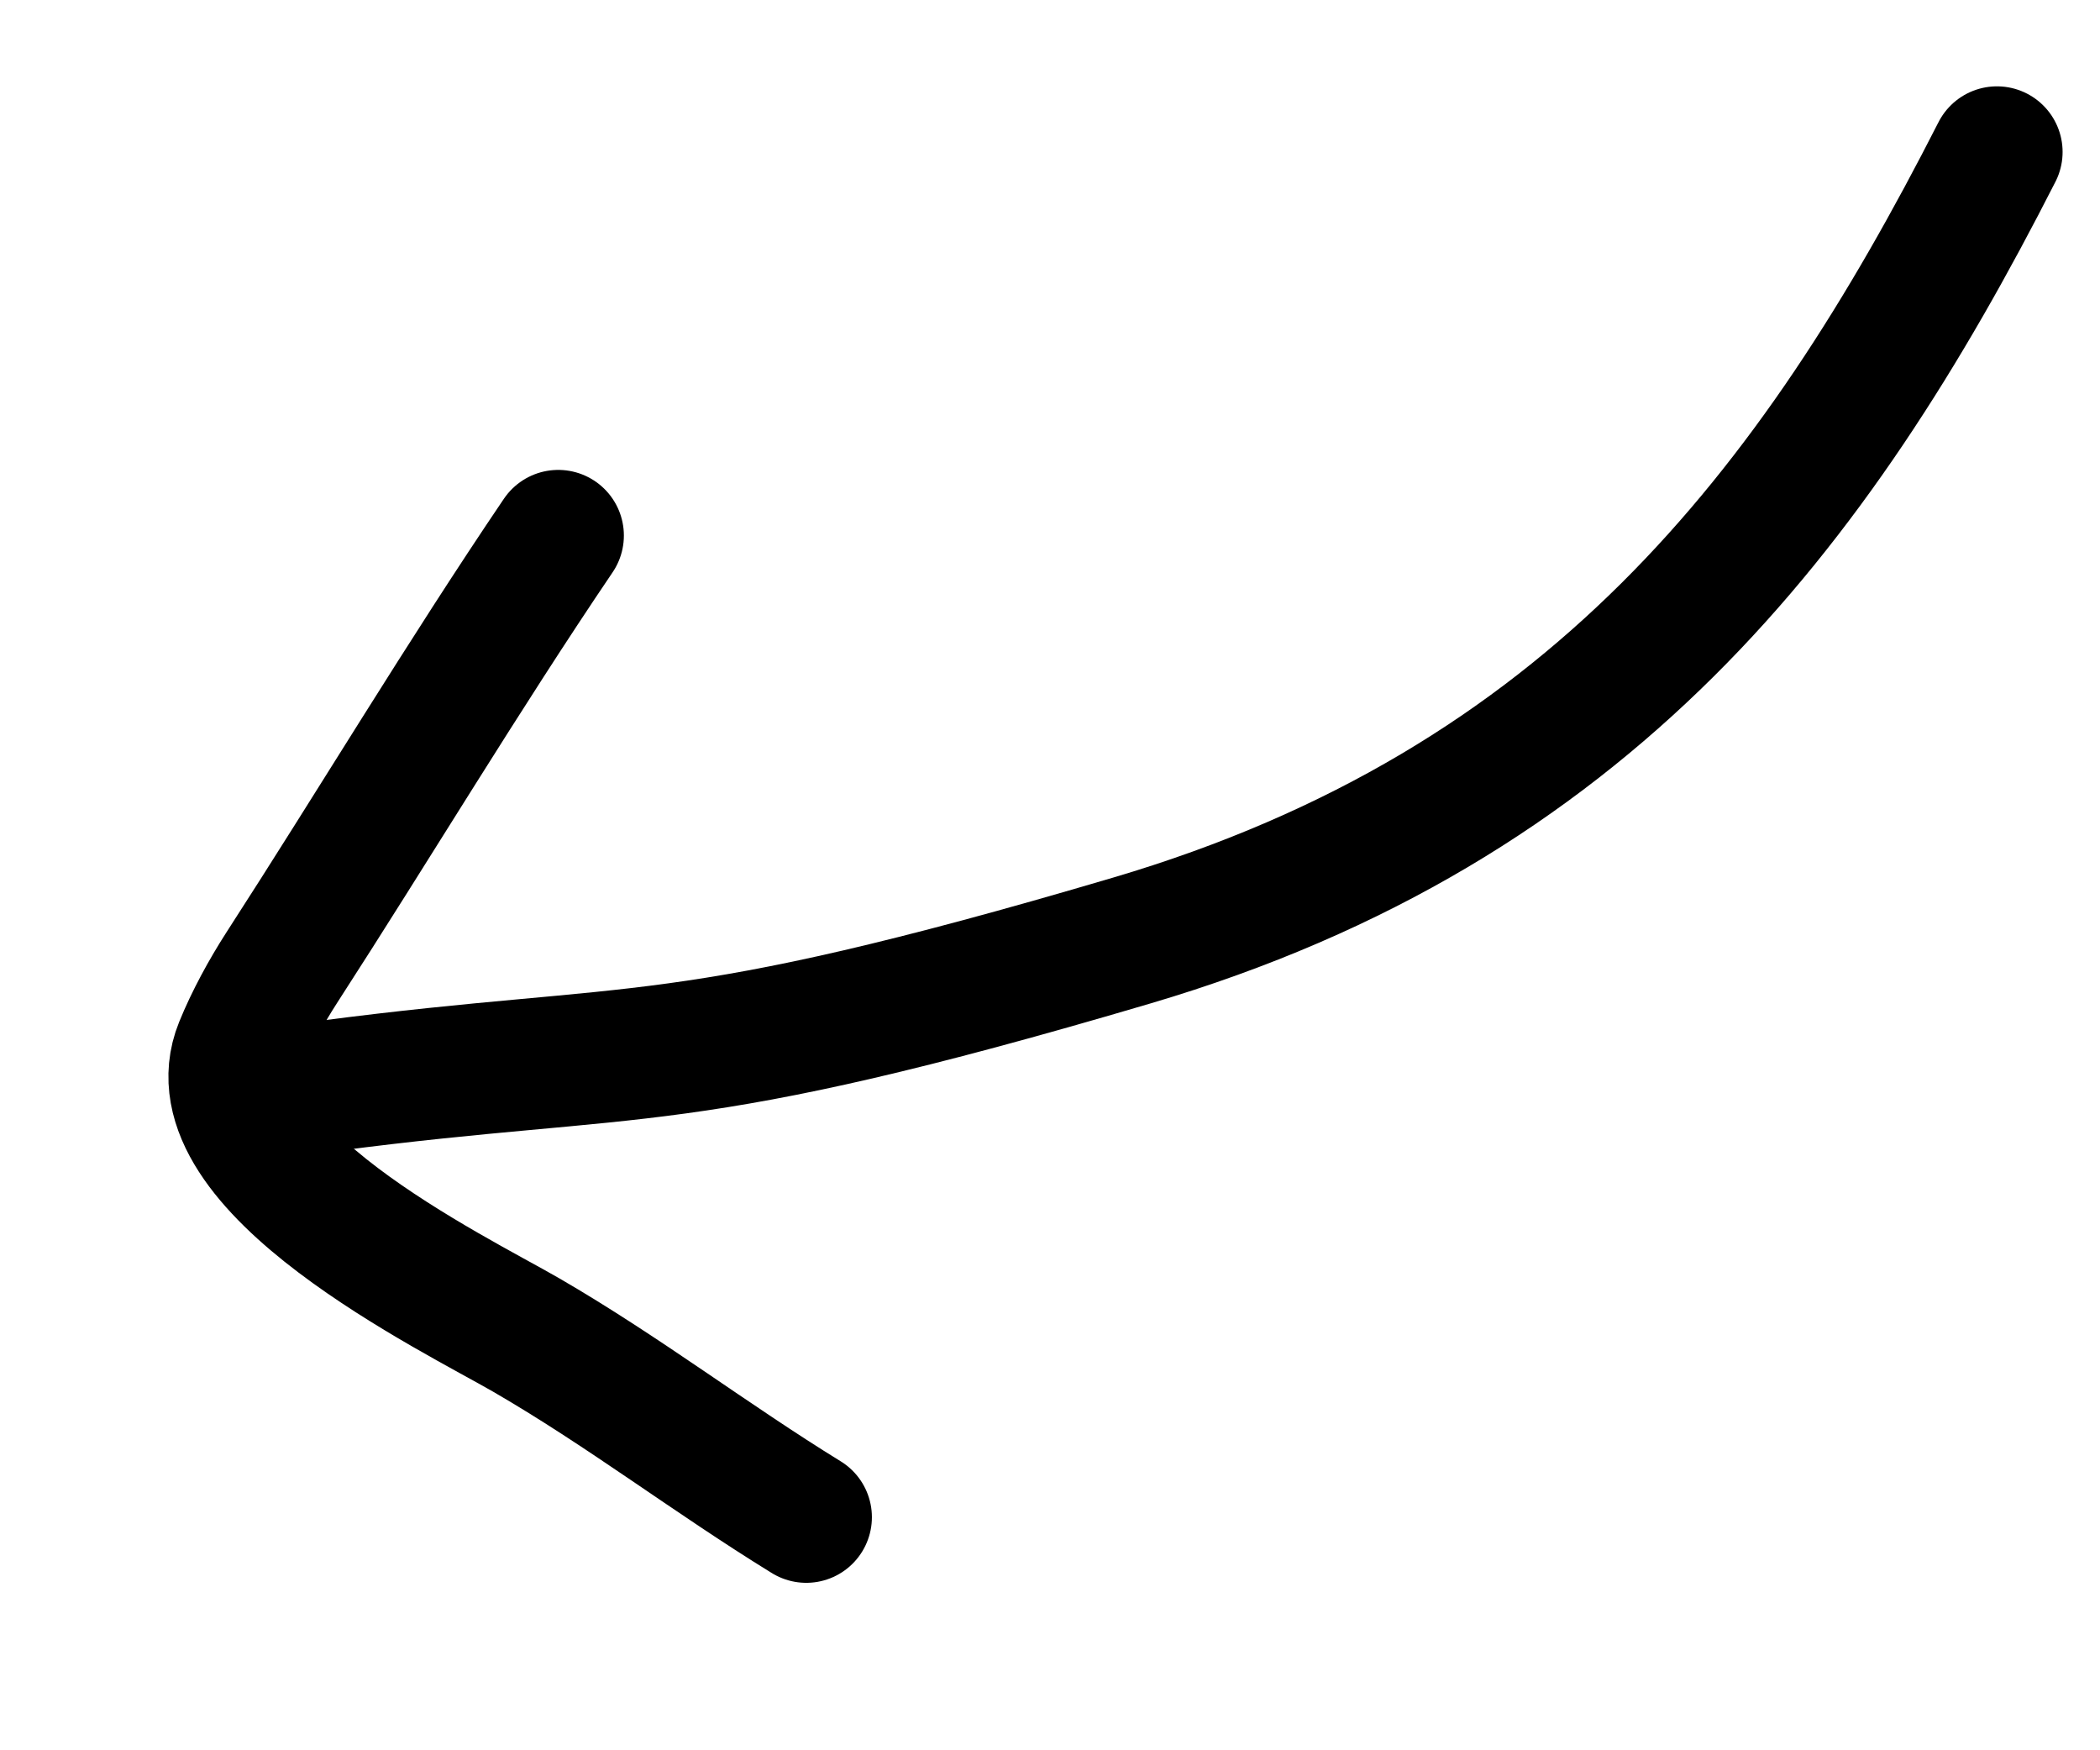
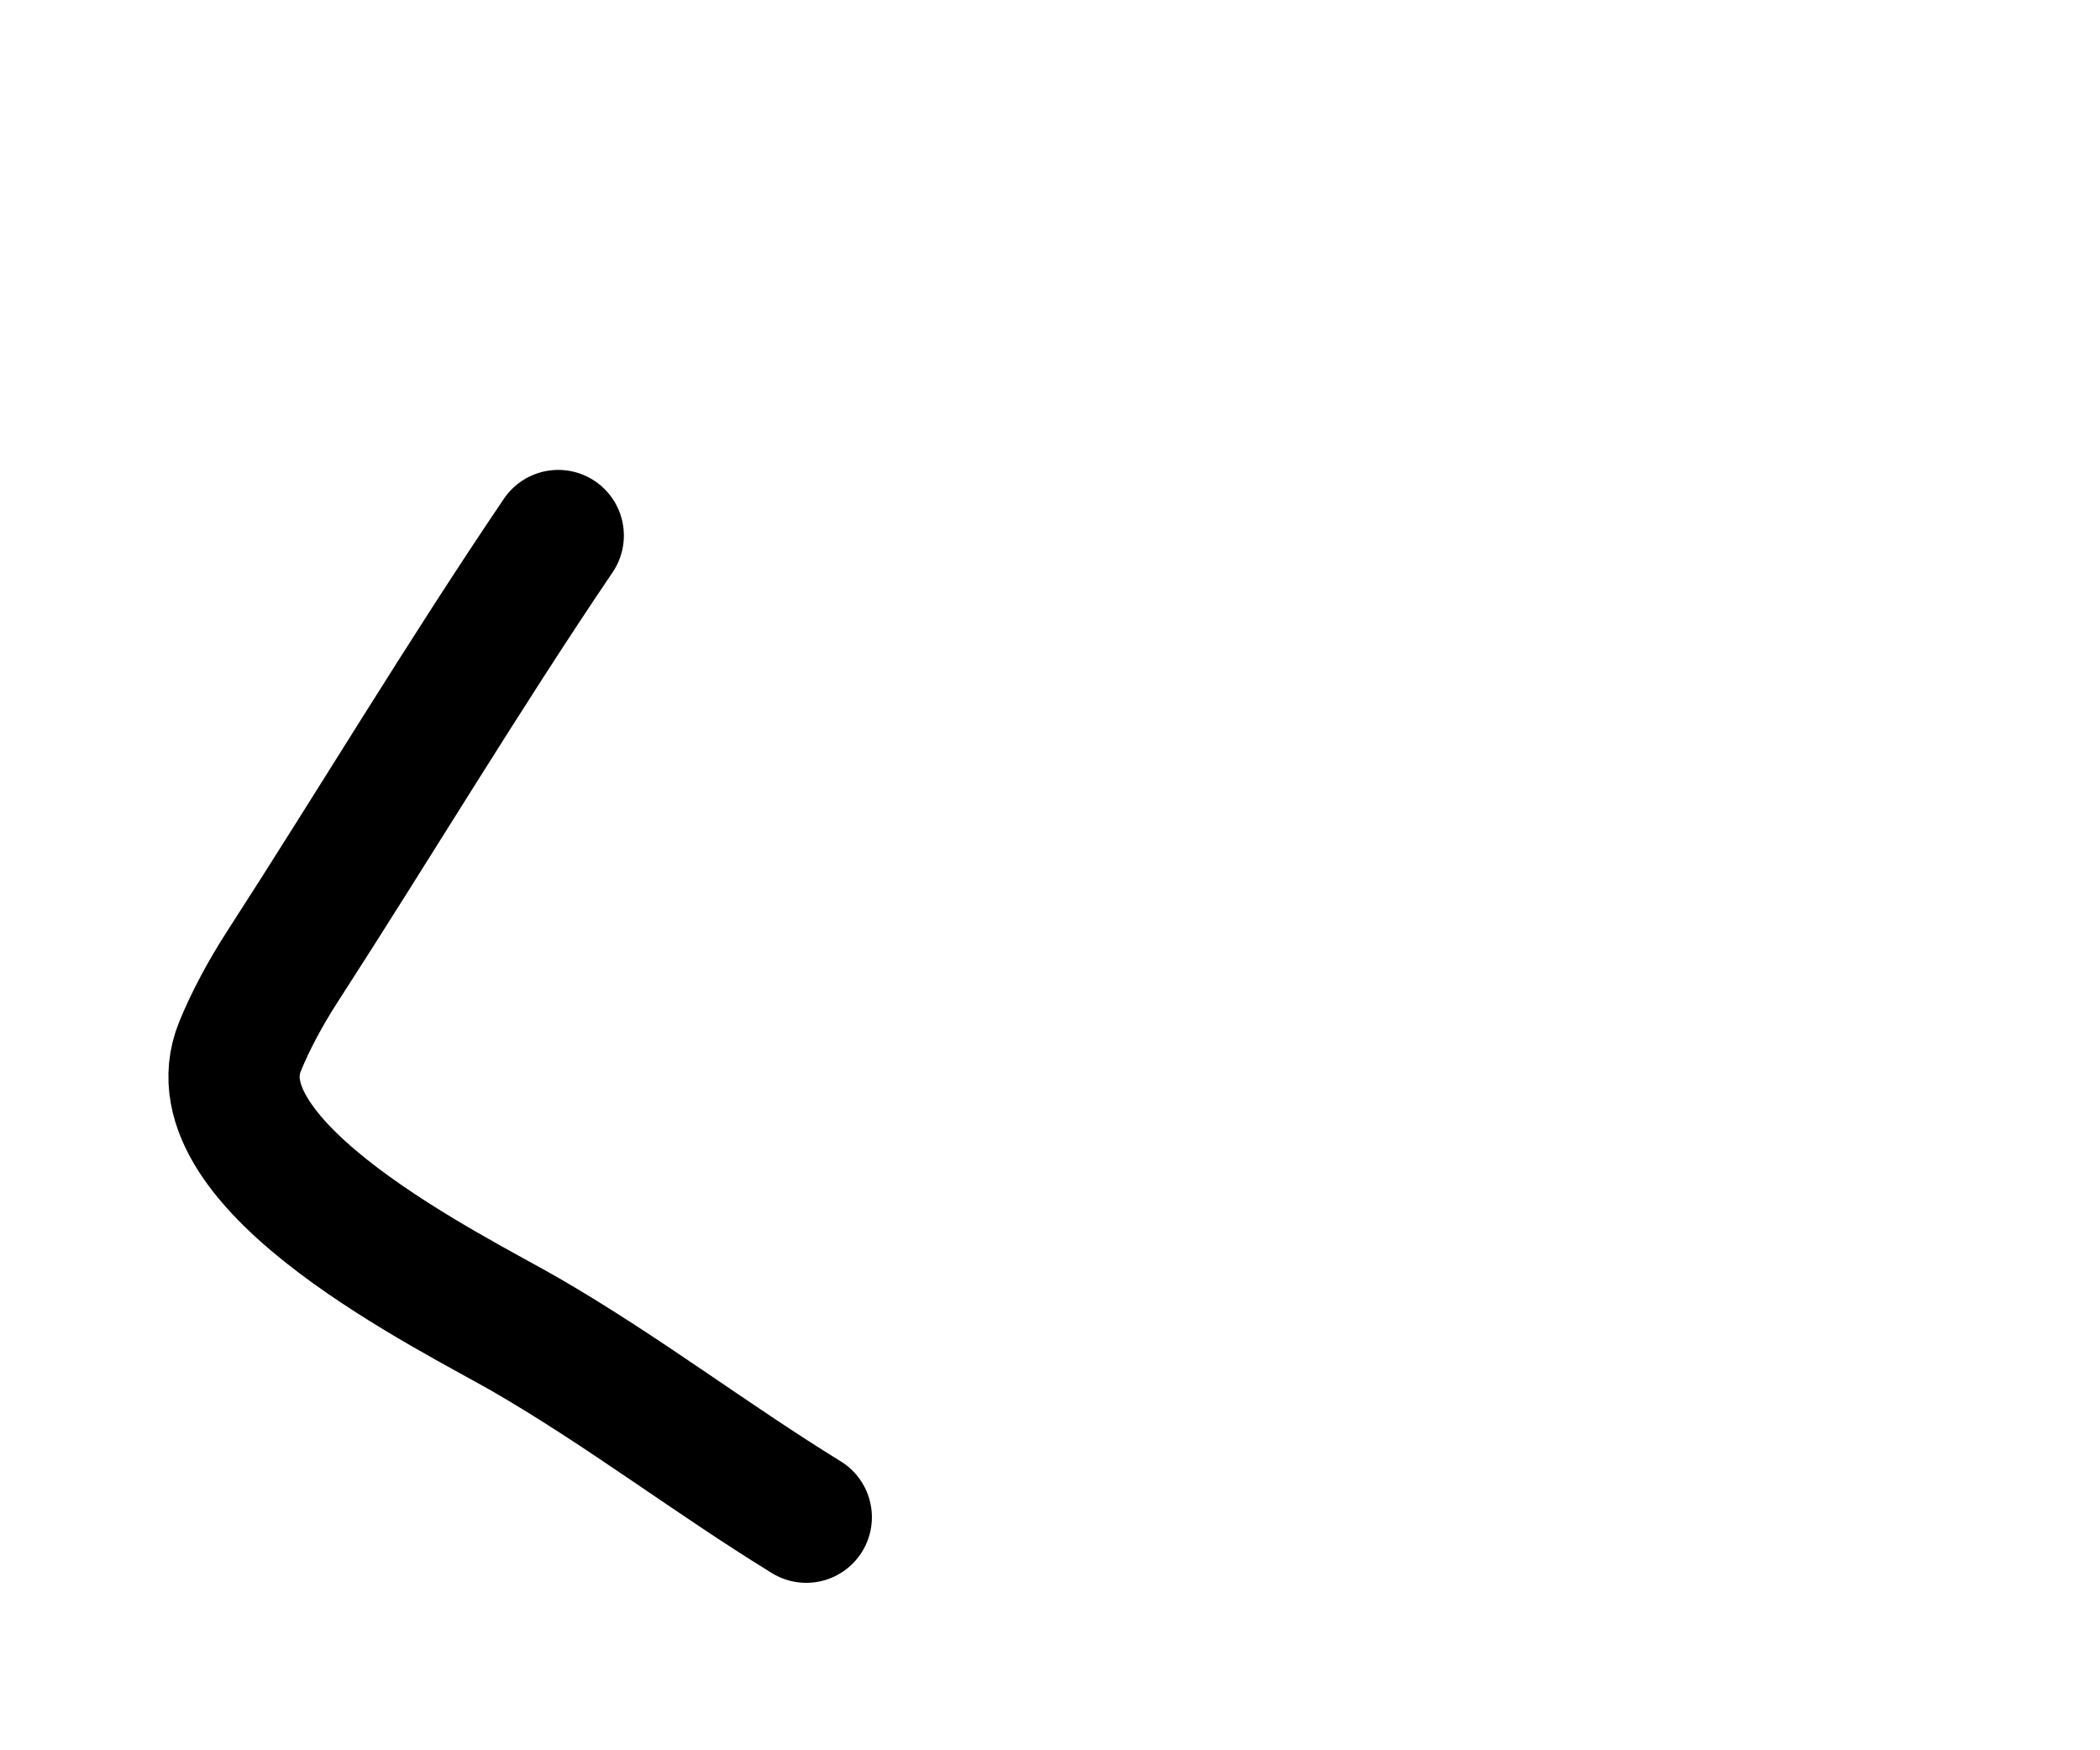
<svg xmlns="http://www.w3.org/2000/svg" width="48" height="40" viewBox="0 0 48 40" fill="none">
  <path d="M12.76 12.239C10.573 15.469 8.557 18.839 6.44 22.114C6.086 22.663 5.732 23.31 5.485 23.919C4.374 26.653 10.396 29.566 12.023 30.507C14.239 31.789 16.255 33.336 18.429 34.673" stroke="black" stroke-width="3" stroke-linecap="round" />
-   <path d="M7.512 24.815C14.716 23.875 15.425 24.58 25.87 21.494C36.315 18.409 41.472 11.668 45.645 3.473" stroke="black" stroke-width="3" stroke-linecap="round" />
</svg>